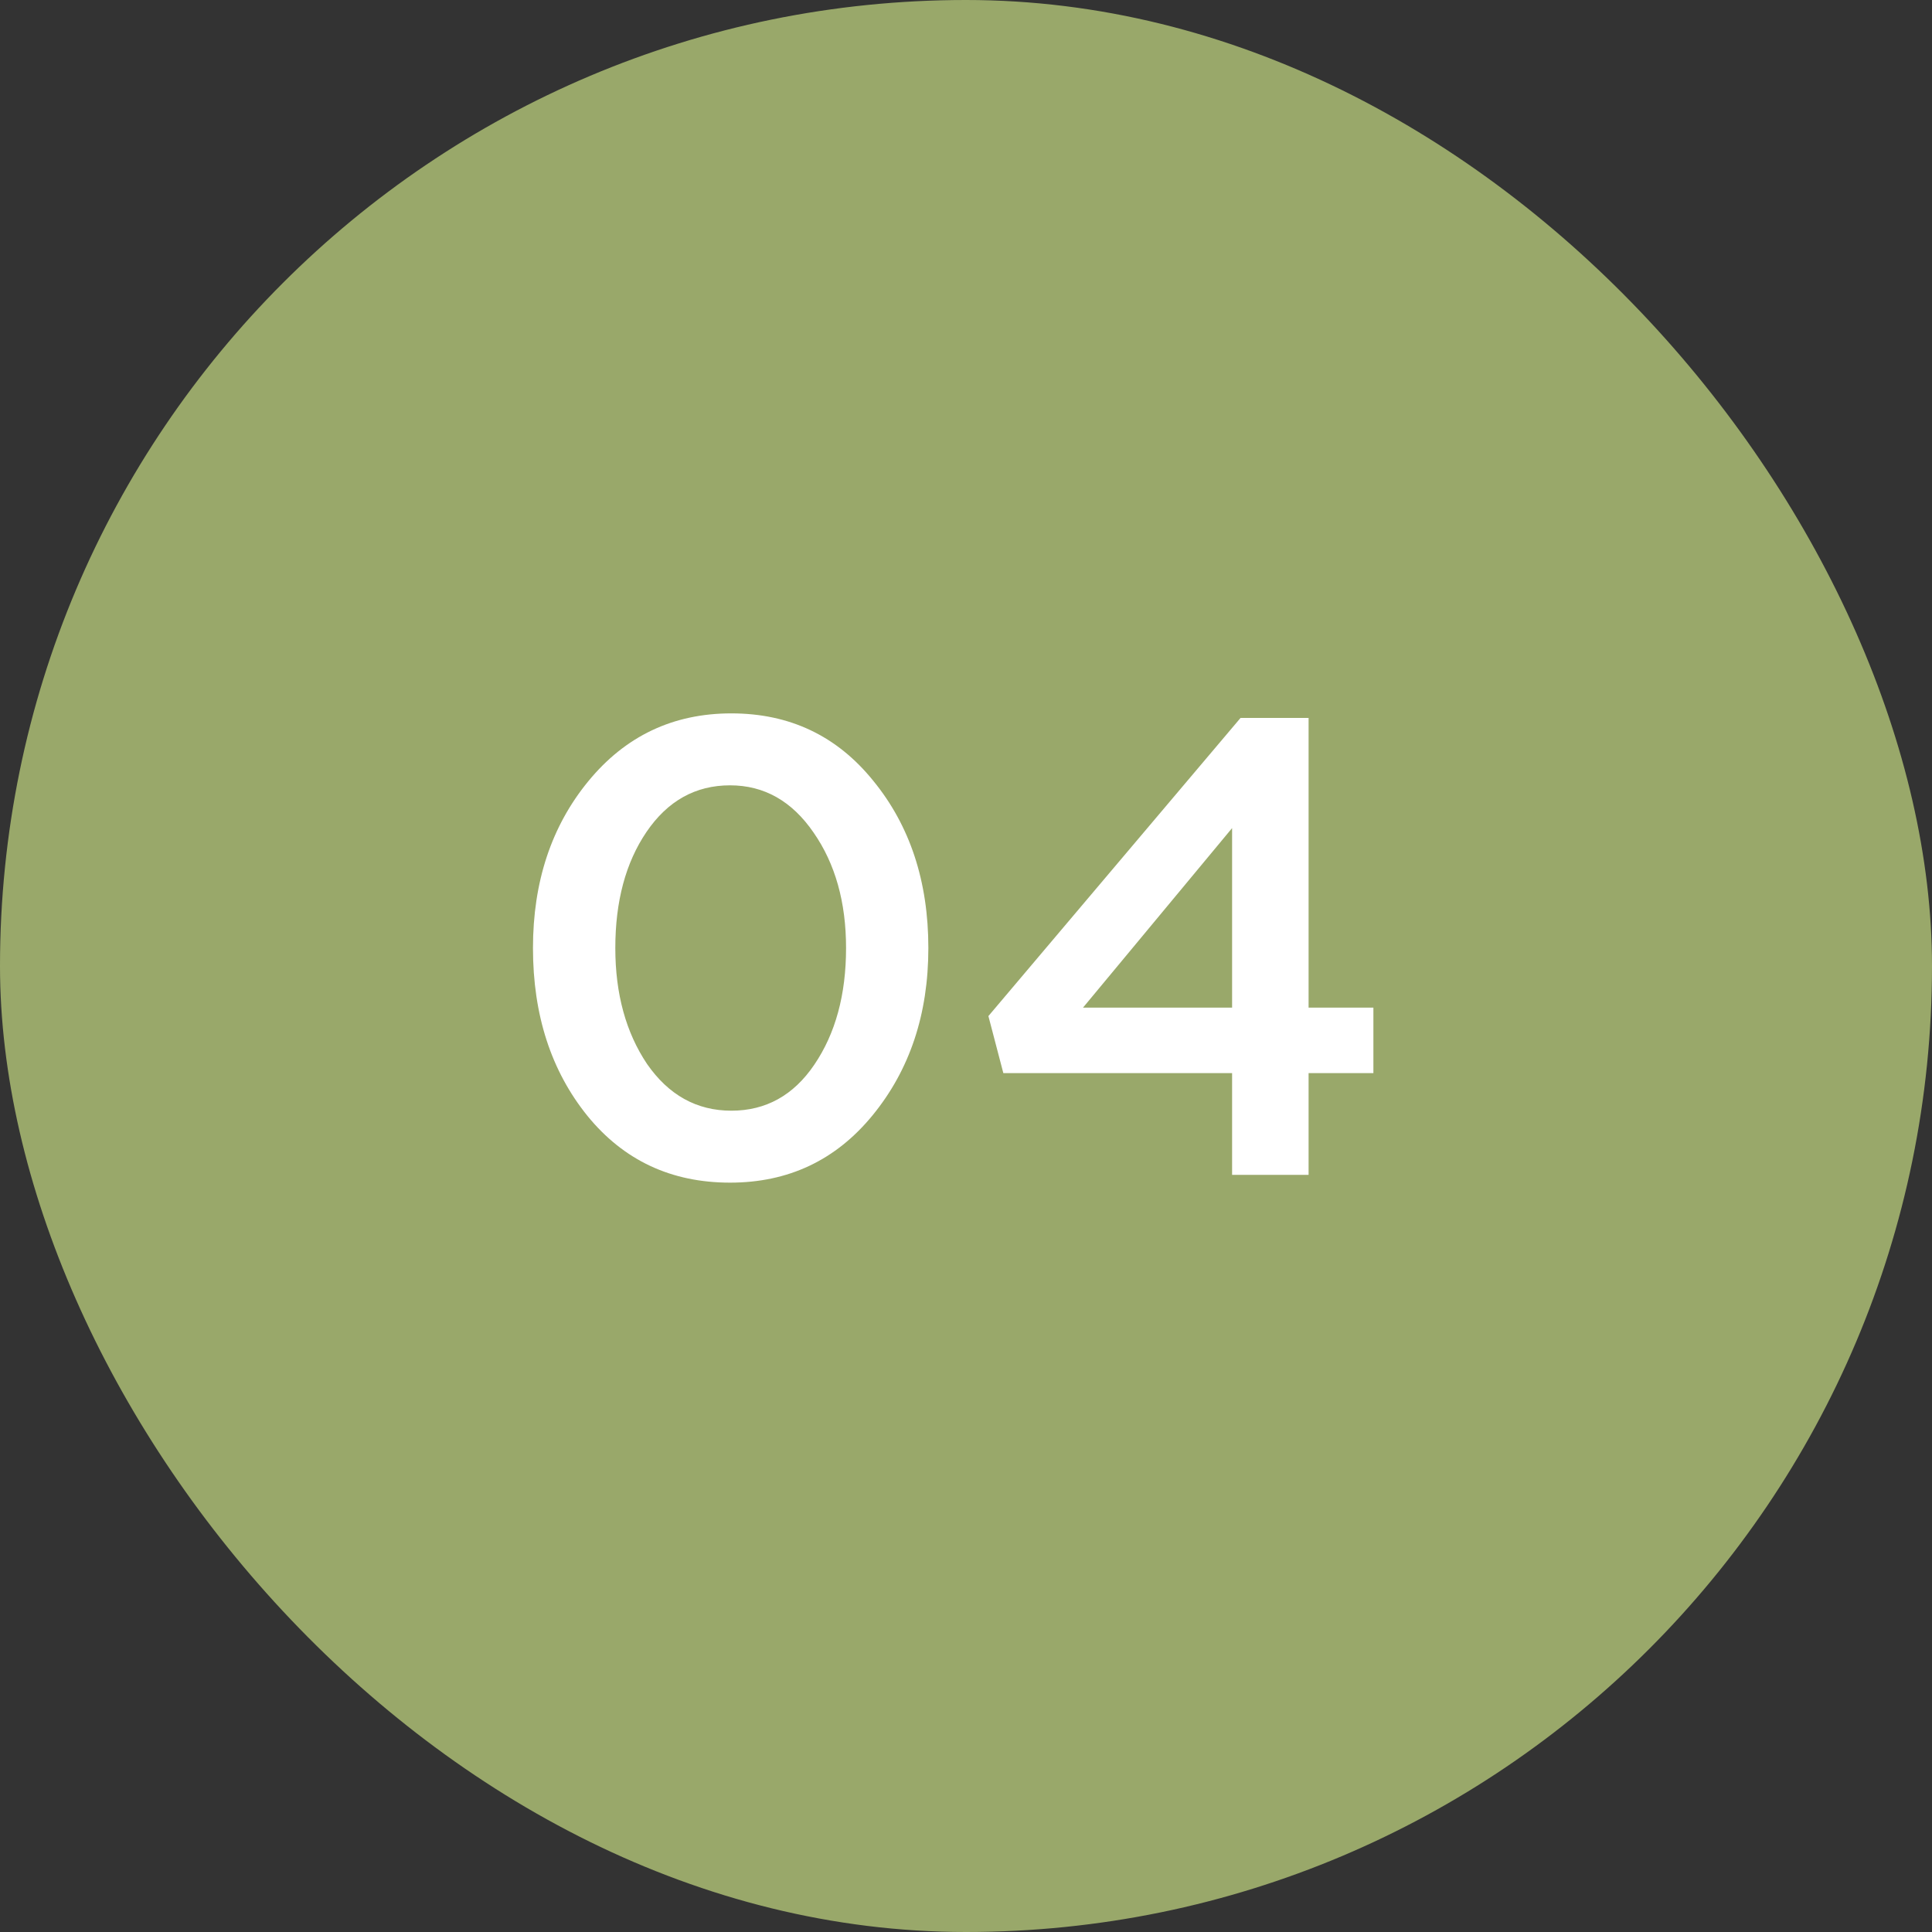
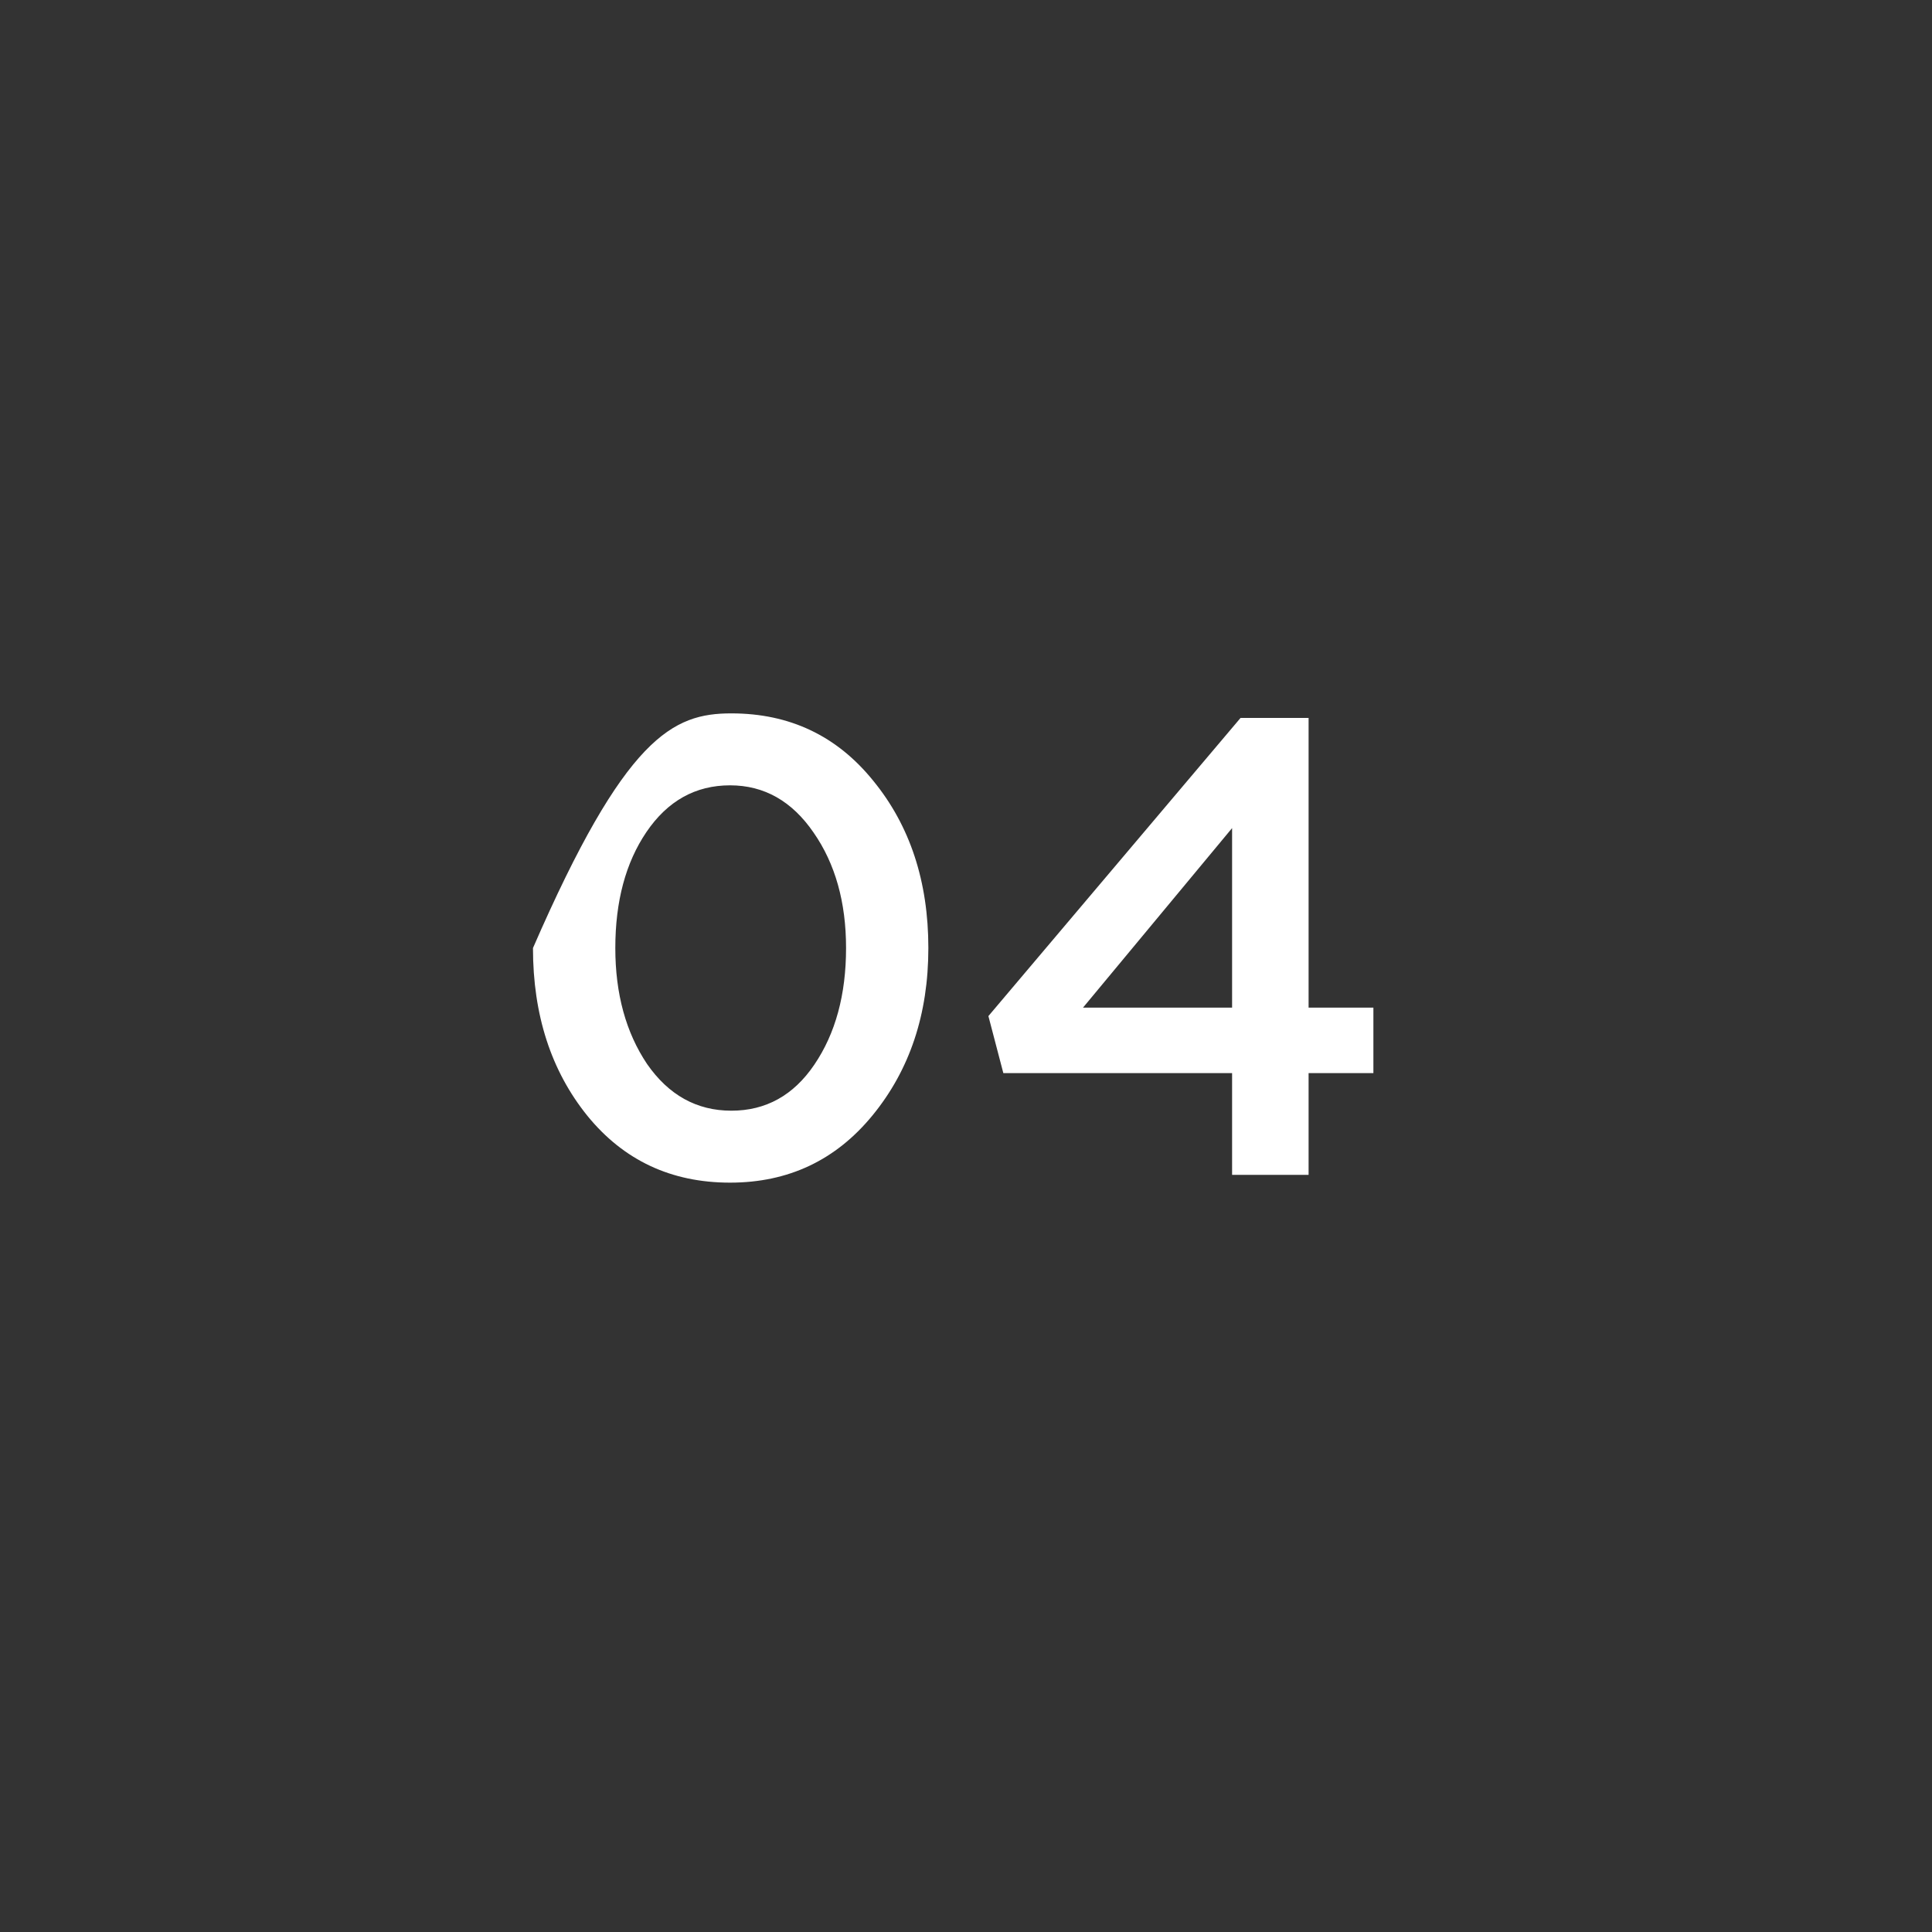
<svg xmlns="http://www.w3.org/2000/svg" width="37" height="37" viewBox="0 0 37 37" fill="none">
  <rect x="0" y="0" width="37" height="37" fill="#333333" stroke="none" />
-   <rect width="37" height="37" rx="18.5" fill="#99A86A" />
-   <path d="M13.981 22.649C12.856 22.649 11.945 22.223 11.25 21.37C10.555 20.51 10.207 19.438 10.207 18.156C10.207 16.89 10.559 15.826 11.263 14.966C11.974 14.097 12.889 13.662 14.006 13.662C15.123 13.662 16.029 14.092 16.724 14.953C17.428 15.814 17.779 16.881 17.779 18.156C17.779 19.422 17.423 20.489 16.712 21.358C16.008 22.219 15.098 22.649 13.981 22.649ZM12.392 20.377C12.806 20.973 13.344 21.271 14.006 21.271C14.668 21.271 15.197 20.977 15.595 20.39C16 19.794 16.203 19.049 16.203 18.156C16.203 17.278 15.996 16.542 15.582 15.946C15.168 15.342 14.635 15.04 13.981 15.04C13.319 15.04 12.785 15.338 12.38 15.934C11.982 16.521 11.784 17.262 11.784 18.156C11.784 19.033 11.987 19.773 12.392 20.377ZM23.596 22.5V20.551H19.215L18.929 19.459L23.758 13.749H25.061V19.297H26.302V20.551H25.061V22.5H23.596ZM20.741 19.297H23.596V15.859L20.741 19.297Z" fill="white" />
+   <path d="M13.981 22.649C12.856 22.649 11.945 22.223 11.25 21.37C10.555 20.51 10.207 19.438 10.207 18.156C11.974 14.097 12.889 13.662 14.006 13.662C15.123 13.662 16.029 14.092 16.724 14.953C17.428 15.814 17.779 16.881 17.779 18.156C17.779 19.422 17.423 20.489 16.712 21.358C16.008 22.219 15.098 22.649 13.981 22.649ZM12.392 20.377C12.806 20.973 13.344 21.271 14.006 21.271C14.668 21.271 15.197 20.977 15.595 20.39C16 19.794 16.203 19.049 16.203 18.156C16.203 17.278 15.996 16.542 15.582 15.946C15.168 15.342 14.635 15.04 13.981 15.04C13.319 15.04 12.785 15.338 12.38 15.934C11.982 16.521 11.784 17.262 11.784 18.156C11.784 19.033 11.987 19.773 12.392 20.377ZM23.596 22.5V20.551H19.215L18.929 19.459L23.758 13.749H25.061V19.297H26.302V20.551H25.061V22.5H23.596ZM20.741 19.297H23.596V15.859L20.741 19.297Z" fill="white" />
</svg>